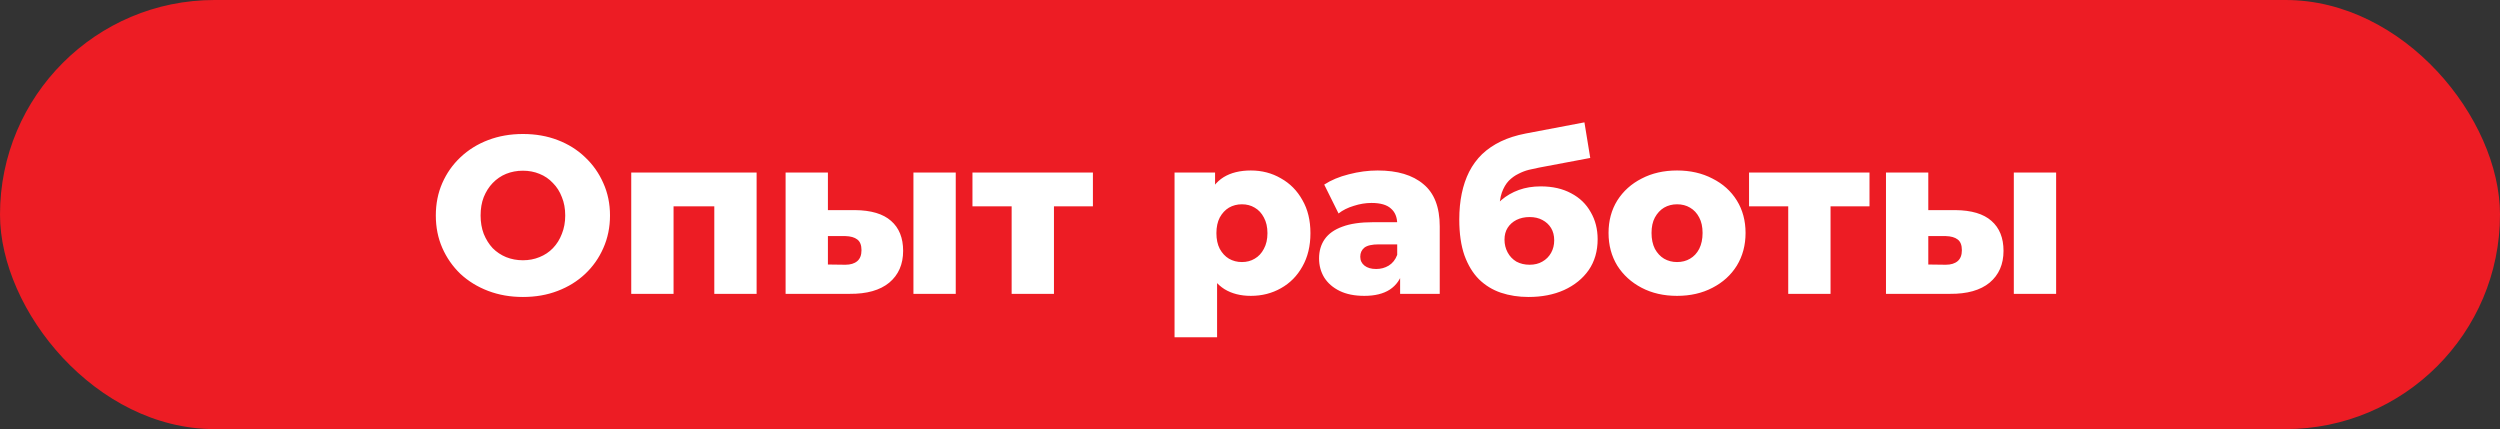
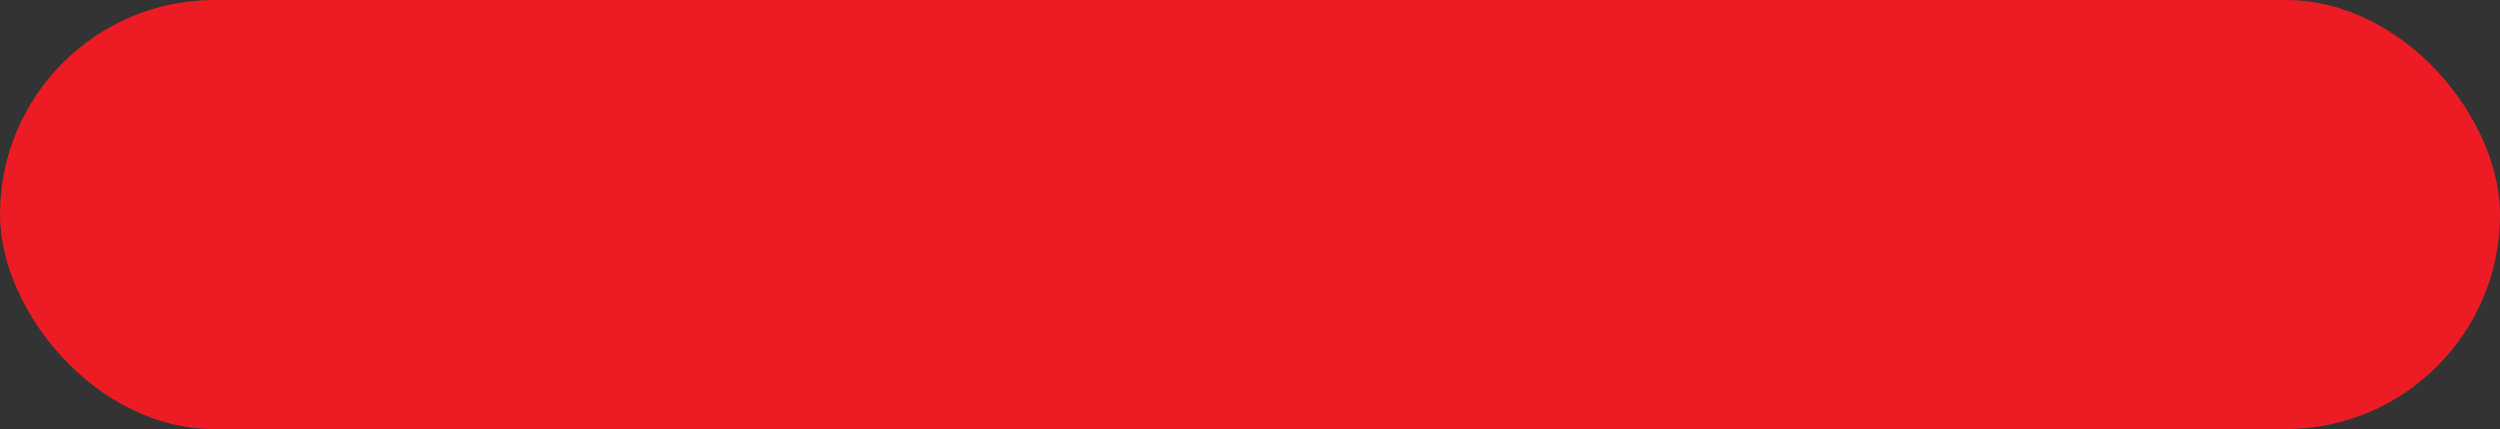
<svg xmlns="http://www.w3.org/2000/svg" width="268" height="46" viewBox="0 0 268 46" fill="none">
  <rect x="0" y="0" width="268" height="46" fill="#333333" stroke="none" />
  <rect width="268" height="46" rx="23" fill="#ED1C24" />
-   <path d="M56.056 31.836C54.712 31.836 53.472 31.62 52.336 31.188C51.2 30.756 50.208 30.148 49.36 29.364C48.528 28.564 47.88 27.636 47.416 26.58C46.952 25.524 46.72 24.364 46.72 23.1C46.72 21.836 46.952 20.676 47.416 19.62C47.88 18.564 48.528 17.644 49.36 16.86C50.208 16.06 51.2 15.444 52.336 15.012C53.472 14.58 54.712 14.364 56.056 14.364C57.416 14.364 58.656 14.58 59.776 15.012C60.912 15.444 61.896 16.06 62.728 16.86C63.56 17.644 64.208 18.564 64.672 19.62C65.152 20.676 65.392 21.836 65.392 23.1C65.392 24.364 65.152 25.532 64.672 26.604C64.208 27.66 63.56 28.58 62.728 29.364C61.896 30.148 60.912 30.756 59.776 31.188C58.656 31.62 57.416 31.836 56.056 31.836ZM56.056 27.9C56.696 27.9 57.288 27.788 57.832 27.564C58.392 27.34 58.872 27.02 59.272 26.604C59.688 26.172 60.008 25.66 60.232 25.068C60.472 24.476 60.592 23.82 60.592 23.1C60.592 22.364 60.472 21.708 60.232 21.132C60.008 20.54 59.688 20.036 59.272 19.62C58.872 19.188 58.392 18.86 57.832 18.636C57.288 18.412 56.696 18.3 56.056 18.3C55.416 18.3 54.816 18.412 54.256 18.636C53.712 18.86 53.232 19.188 52.816 19.62C52.416 20.036 52.096 20.54 51.856 21.132C51.632 21.708 51.52 22.364 51.52 23.1C51.52 23.82 51.632 24.476 51.856 25.068C52.096 25.66 52.416 26.172 52.816 26.604C53.232 27.02 53.712 27.34 54.256 27.564C54.816 27.788 55.416 27.9 56.056 27.9ZM67.669 31.5V18.492H81.109V31.5H76.573V21.132L77.581 22.116H71.221L72.205 21.132V31.5H67.669ZM97.92 31.5V18.492H102.456V31.5H97.92ZM91.656 22.524C93.384 22.54 94.672 22.924 95.52 23.676C96.384 24.428 96.816 25.5 96.816 26.892C96.816 28.332 96.32 29.468 95.328 30.3C94.336 31.116 92.92 31.516 91.08 31.5H84.216V18.492H88.752V22.524H91.656ZM90.624 28.38C91.168 28.38 91.592 28.252 91.896 27.996C92.2 27.74 92.352 27.348 92.352 26.82C92.352 26.276 92.2 25.892 91.896 25.668C91.608 25.444 91.184 25.324 90.624 25.308H88.752V28.356L90.624 28.38ZM108.448 31.5V21.108L109.432 22.116H104.248V18.492H117.16V22.116H111.976L112.984 21.108V31.5H108.448ZM134.095 31.716C132.991 31.716 132.047 31.476 131.263 30.996C130.479 30.5 129.879 29.764 129.463 28.788C129.063 27.796 128.863 26.532 128.863 24.996C128.863 23.444 129.055 22.18 129.439 21.204C129.823 20.212 130.399 19.476 131.167 18.996C131.951 18.516 132.927 18.276 134.095 18.276C135.279 18.276 136.351 18.556 137.311 19.116C138.287 19.66 139.055 20.436 139.615 21.444C140.191 22.436 140.479 23.62 140.479 24.996C140.479 26.372 140.191 27.564 139.615 28.572C139.055 29.58 138.287 30.356 137.311 30.9C136.351 31.444 135.279 31.716 134.095 31.716ZM125.911 36.156V18.492H130.255V20.7L130.231 24.996L130.471 29.316V36.156H125.911ZM133.135 28.092C133.647 28.092 134.103 27.972 134.503 27.732C134.919 27.492 135.247 27.14 135.487 26.676C135.743 26.212 135.871 25.652 135.871 24.996C135.871 24.34 135.743 23.78 135.487 23.316C135.247 22.852 134.919 22.5 134.503 22.26C134.103 22.02 133.647 21.9 133.135 21.9C132.623 21.9 132.159 22.02 131.743 22.26C131.343 22.5 131.015 22.852 130.759 23.316C130.519 23.78 130.399 24.34 130.399 24.996C130.399 25.652 130.519 26.212 130.759 26.676C131.015 27.14 131.343 27.492 131.743 27.732C132.159 27.972 132.623 28.092 133.135 28.092ZM150.092 31.5V29.076L149.78 28.476V24.012C149.78 23.292 149.556 22.74 149.108 22.356C148.676 21.956 147.98 21.756 147.02 21.756C146.396 21.756 145.764 21.86 145.124 22.068C144.484 22.26 143.94 22.532 143.492 22.884L141.956 19.788C142.692 19.308 143.572 18.94 144.596 18.684C145.636 18.412 146.668 18.276 147.692 18.276C149.804 18.276 151.436 18.764 152.588 19.74C153.756 20.7 154.34 22.212 154.34 24.276V31.5H150.092ZM146.252 31.716C145.212 31.716 144.332 31.54 143.612 31.188C142.892 30.836 142.34 30.356 141.956 29.748C141.588 29.14 141.404 28.46 141.404 27.708C141.404 26.908 141.604 26.22 142.004 25.644C142.42 25.052 143.052 24.604 143.9 24.3C144.748 23.98 145.844 23.82 147.188 23.82H150.26V26.196H147.812C147.076 26.196 146.556 26.316 146.252 26.556C145.964 26.796 145.82 27.116 145.82 27.516C145.82 27.916 145.972 28.236 146.276 28.476C146.58 28.716 146.996 28.836 147.524 28.836C148.02 28.836 148.468 28.716 148.868 28.476C149.284 28.22 149.588 27.836 149.78 27.324L150.404 29.004C150.164 29.9 149.692 30.58 148.988 31.044C148.3 31.492 147.388 31.716 146.252 31.716ZM163.851 31.836C162.795 31.836 161.811 31.684 160.899 31.38C160.003 31.076 159.219 30.596 158.547 29.94C157.891 29.284 157.371 28.428 156.987 27.372C156.619 26.316 156.435 25.036 156.435 23.532C156.435 22.524 156.523 21.596 156.699 20.748C156.875 19.9 157.139 19.124 157.491 18.42C157.859 17.7 158.323 17.068 158.883 16.524C159.459 15.98 160.131 15.524 160.899 15.156C161.667 14.788 162.547 14.508 163.539 14.316L169.851 13.116L170.475 16.932L165.003 17.964C164.667 18.028 164.299 18.108 163.899 18.204C163.515 18.3 163.139 18.444 162.771 18.636C162.403 18.812 162.059 19.06 161.739 19.38C161.435 19.7 161.187 20.124 160.995 20.652C160.819 21.164 160.731 21.804 160.731 22.572C160.731 22.796 160.739 22.98 160.755 23.124C160.787 23.252 160.811 23.404 160.827 23.58C160.843 23.74 160.851 23.988 160.851 24.324L159.579 23.148C159.963 22.476 160.419 21.908 160.947 21.444C161.491 20.98 162.115 20.62 162.819 20.364C163.523 20.108 164.307 19.98 165.171 19.98C166.435 19.98 167.523 20.228 168.435 20.724C169.347 21.204 170.043 21.876 170.523 22.74C171.019 23.588 171.267 24.556 171.267 25.644C171.267 26.924 170.947 28.028 170.307 28.956C169.667 29.868 168.787 30.58 167.667 31.092C166.563 31.588 165.291 31.836 163.851 31.836ZM163.971 28.38C164.499 28.38 164.955 28.268 165.339 28.044C165.739 27.82 166.051 27.508 166.275 27.108C166.499 26.708 166.611 26.26 166.611 25.764C166.611 25.252 166.499 24.812 166.275 24.444C166.051 24.076 165.739 23.788 165.339 23.58C164.955 23.372 164.499 23.268 163.971 23.268C163.443 23.268 162.971 23.372 162.555 23.58C162.155 23.788 161.843 24.068 161.619 24.42C161.395 24.772 161.283 25.196 161.283 25.692C161.283 26.188 161.395 26.644 161.619 27.06C161.843 27.476 162.155 27.804 162.555 28.044C162.971 28.268 163.443 28.38 163.971 28.38ZM179.78 31.716C178.356 31.716 177.092 31.428 175.988 30.852C174.884 30.276 174.012 29.484 173.372 28.476C172.748 27.452 172.436 26.284 172.436 24.972C172.436 23.66 172.748 22.5 173.372 21.492C174.012 20.484 174.884 19.7 175.988 19.14C177.092 18.564 178.356 18.276 179.78 18.276C181.204 18.276 182.468 18.564 183.572 19.14C184.692 19.7 185.564 20.484 186.188 21.492C186.812 22.5 187.124 23.66 187.124 24.972C187.124 26.284 186.812 27.452 186.188 28.476C185.564 29.484 184.692 30.276 183.572 30.852C182.468 31.428 181.204 31.716 179.78 31.716ZM179.78 28.092C180.308 28.092 180.772 27.972 181.172 27.732C181.588 27.492 181.916 27.14 182.156 26.676C182.396 26.196 182.516 25.628 182.516 24.972C182.516 24.316 182.396 23.764 182.156 23.316C181.916 22.852 181.588 22.5 181.172 22.26C180.772 22.02 180.308 21.9 179.78 21.9C179.268 21.9 178.804 22.02 178.388 22.26C177.988 22.5 177.66 22.852 177.404 23.316C177.164 23.764 177.044 24.316 177.044 24.972C177.044 25.628 177.164 26.196 177.404 26.676C177.66 27.14 177.988 27.492 178.388 27.732C178.804 27.972 179.268 28.092 179.78 28.092ZM191.698 31.5V21.108L192.682 22.116H187.498V18.492H200.41V22.116H195.226L196.234 21.108V31.5H191.698ZM215.881 31.5V18.492H220.417V31.5H215.881ZM209.617 22.524C211.345 22.54 212.633 22.924 213.481 23.676C214.345 24.428 214.777 25.5 214.777 26.892C214.777 28.332 214.281 29.468 213.289 30.3C212.297 31.116 210.881 31.516 209.041 31.5H202.177V18.492H206.713V22.524H209.617ZM208.585 28.38C209.129 28.38 209.553 28.252 209.857 27.996C210.161 27.74 210.313 27.348 210.313 26.82C210.313 26.276 210.161 25.892 209.857 25.668C209.569 25.444 209.145 25.324 208.585 25.308H206.713V28.356L208.585 28.38Z" fill="white" />
</svg>